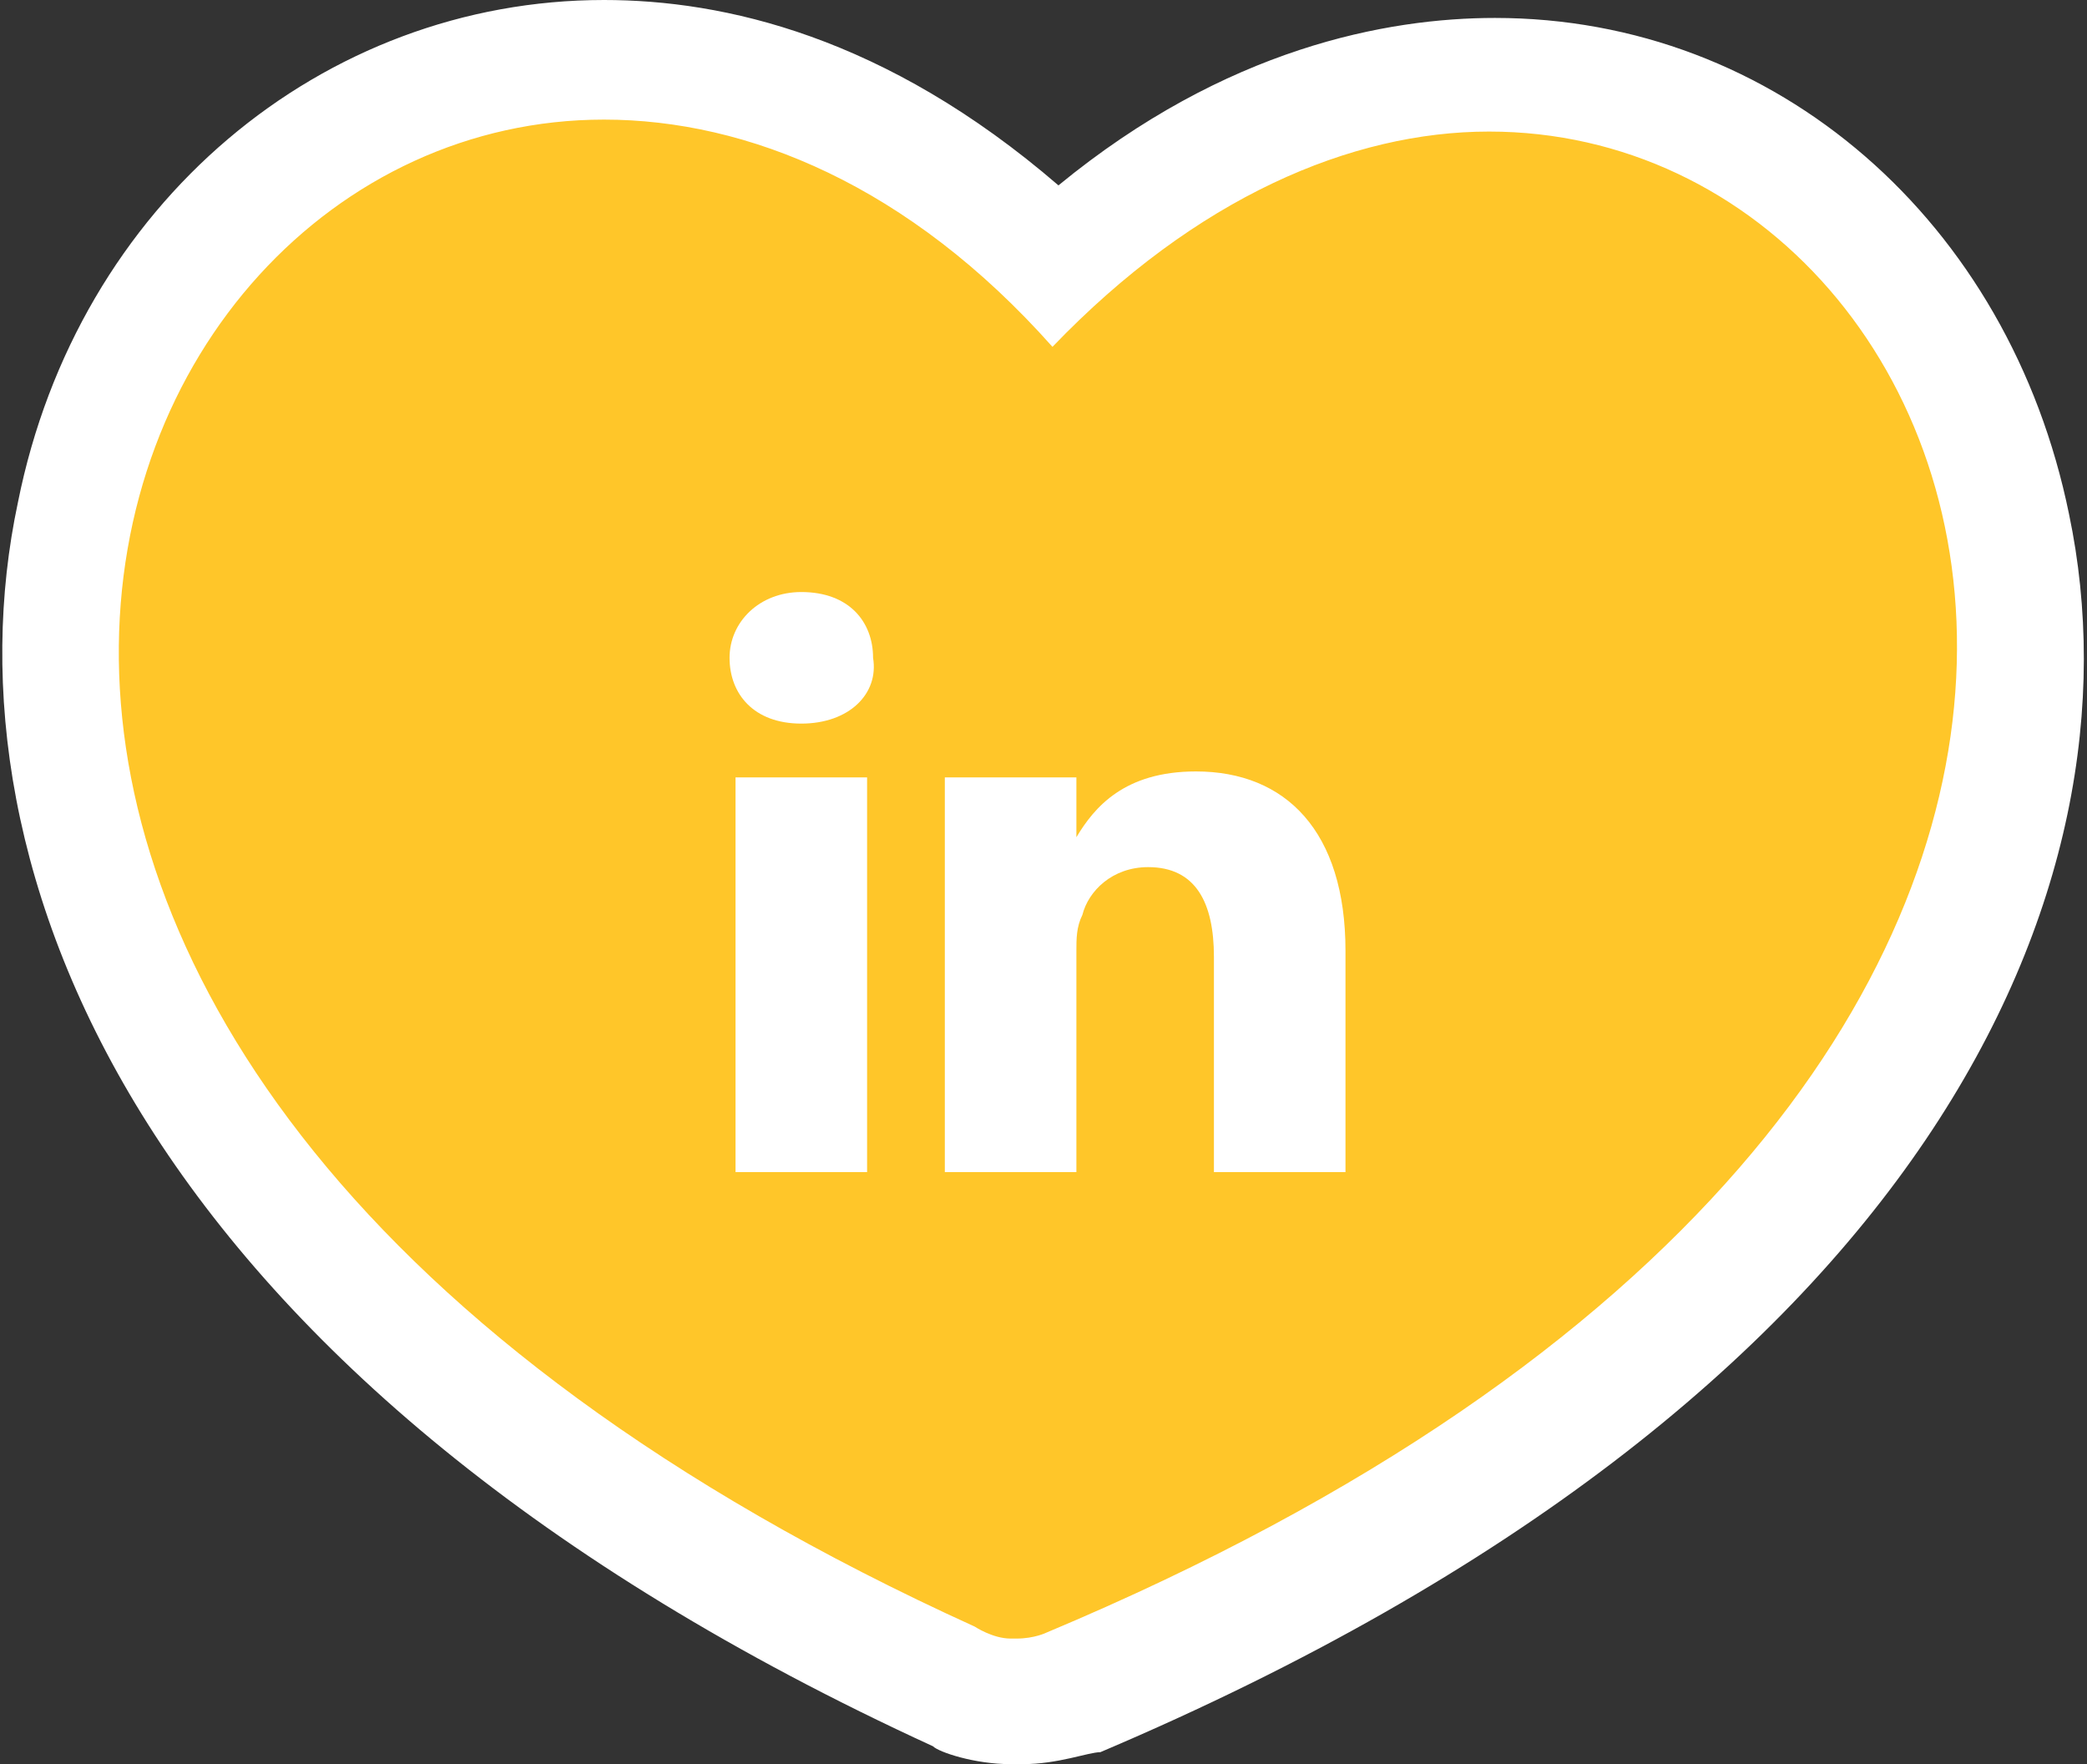
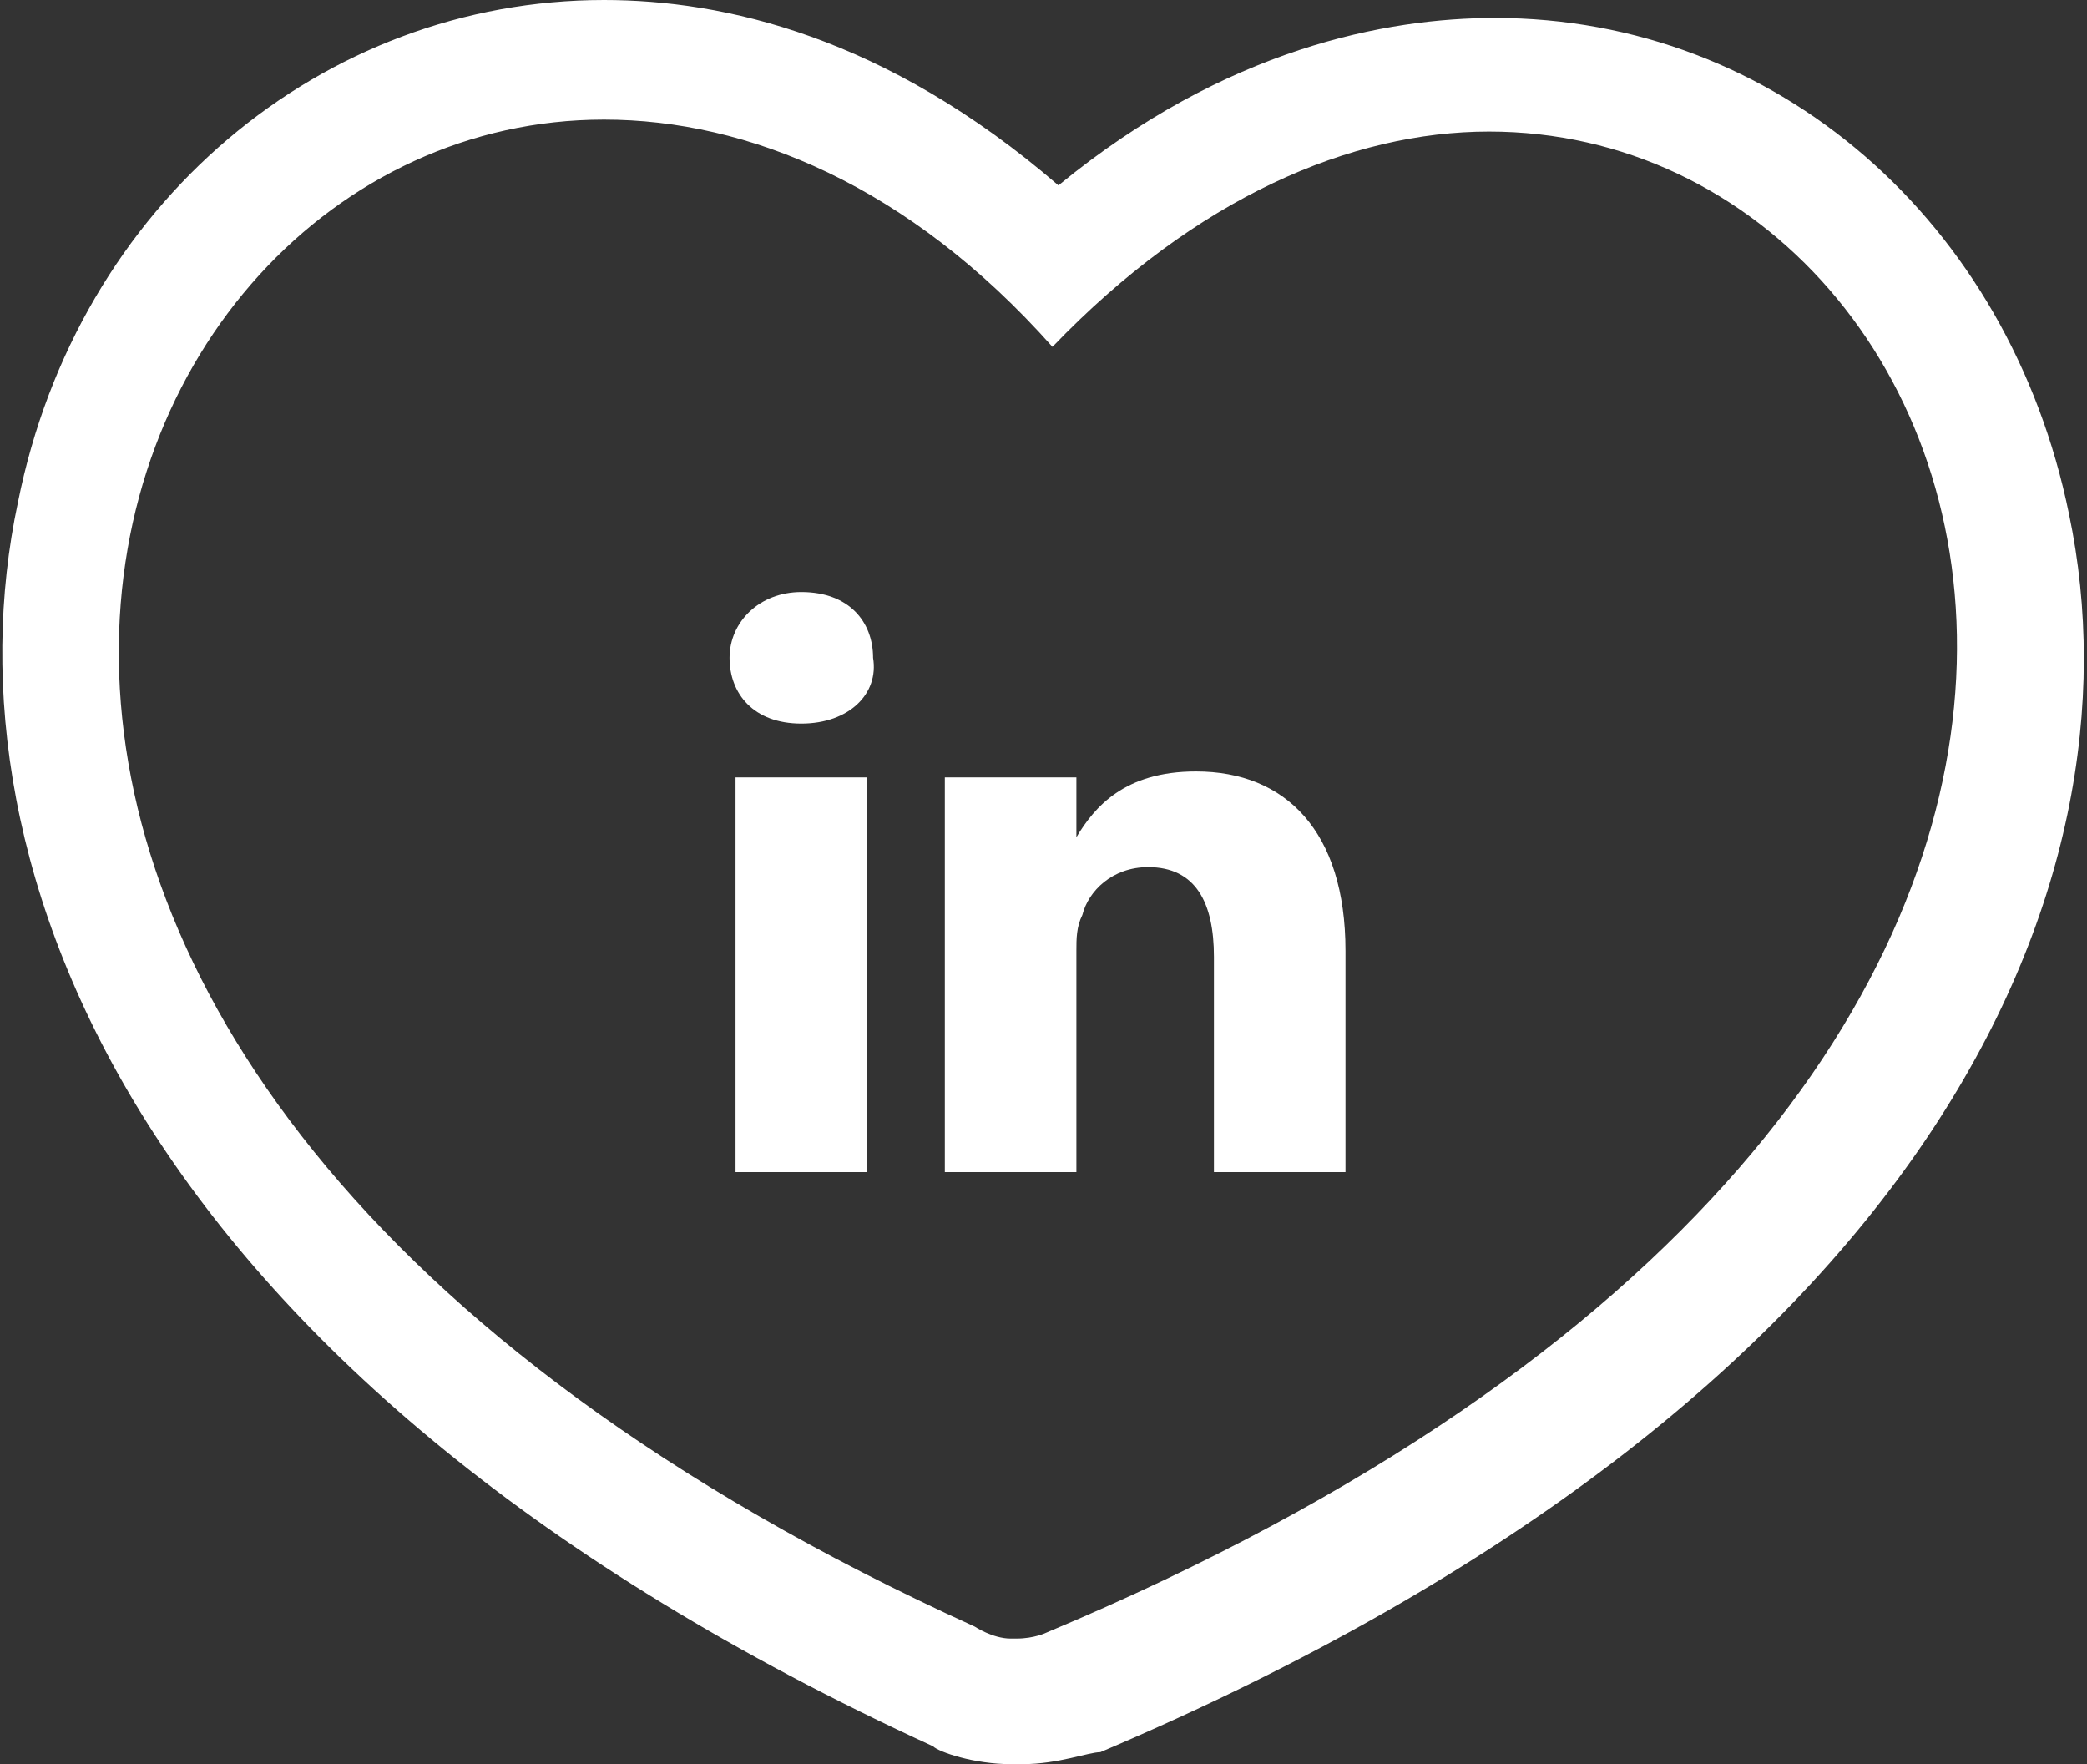
<svg xmlns="http://www.w3.org/2000/svg" version="1.1" id="Layer_1" x="0px" y="0px" width="34.9px" height="29.5px" viewBox="0 0 34.9 29.5" style="enable-background:new 0 0 34.9 29.5;" xml:space="preserve">
  <rect x="0" y="0" width="34.9" height="29.5" fill="#333333" stroke="none" />
  <style type="text/css">
	.st0{fill:#FFC629;}
	.st1{fill:#FFFFFF;}
</style>
  <g>
    <g>
      <g>
-         <path class="st0" d="M17,28.5c-0.5,0-0.9-0.2-1-0.3C3.2,22.4,0,14.3,1.2,8.6C2.2,4.1,5.9,1,10.1,1c1.9,0,4.7,0.6,7.6,3.4     c2.8-2.6,5.5-3.1,7.3-3.1c4.2,0,7.8,3.1,8.6,7.5c1.2,5.8-2.3,14-15.6,19.6c-0.1,0-0.5,0.2-0.9,0.2L17,28.5z" />
-       </g>
+         </g>
      <path class="st1" d="M10.1,2c2.4,0,5.1,1.1,7.5,3.8c2.4-2.5,5-3.6,7.3-3.6c9,0,14.3,16-7.4,25.1c0,0-0.2,0.1-0.5,0.1h-0.1    c-0.3,0-0.6-0.2-0.6-0.2C-4.6,17.7,1.1,2,10.1,2L10.1,2z M10.1,0C5.4,0,1.3,3.4,0.3,8.4c-1.3,6.1,2,14.7,15.3,20.8    c0.1,0.1,0.7,0.3,1.3,0.3c0.1,0,0.1,0,0.2,0c0.6,0,1.1-0.2,1.3-0.2c13.9-5.9,17.5-14.5,16.2-20.7c-1-4.9-4.9-8.3-9.6-8.3    c-1.8,0-4.5,0.5-7.3,2.8C14.8,0.6,12.1,0,10.1,0L10.1,0z" />
    </g>
  </g>
  <g>
    <path class="st1" d="M13.4,12.1L13.4,12.1c-0.8,0-1.2-0.5-1.2-1.1c0-0.6,0.5-1.1,1.2-1.1c0.8,0,1.2,0.5,1.2,1.1   C14.7,11.6,14.2,12.1,13.4,12.1z M14.5,19.6h-2.2V13h2.2V19.6z M22.5,19.6h-2.2v-3.6c0-0.9-0.3-1.5-1.1-1.5c-0.6,0-1,0.4-1.1,0.8   C18,15.5,18,15.7,18,15.9v3.7h-2.2c0-6,0-6.6,0-6.6H18v1h0c0.3-0.5,0.8-1.1,2-1.1c1.5,0,2.5,1,2.5,3V19.6z" />
  </g>
</svg>